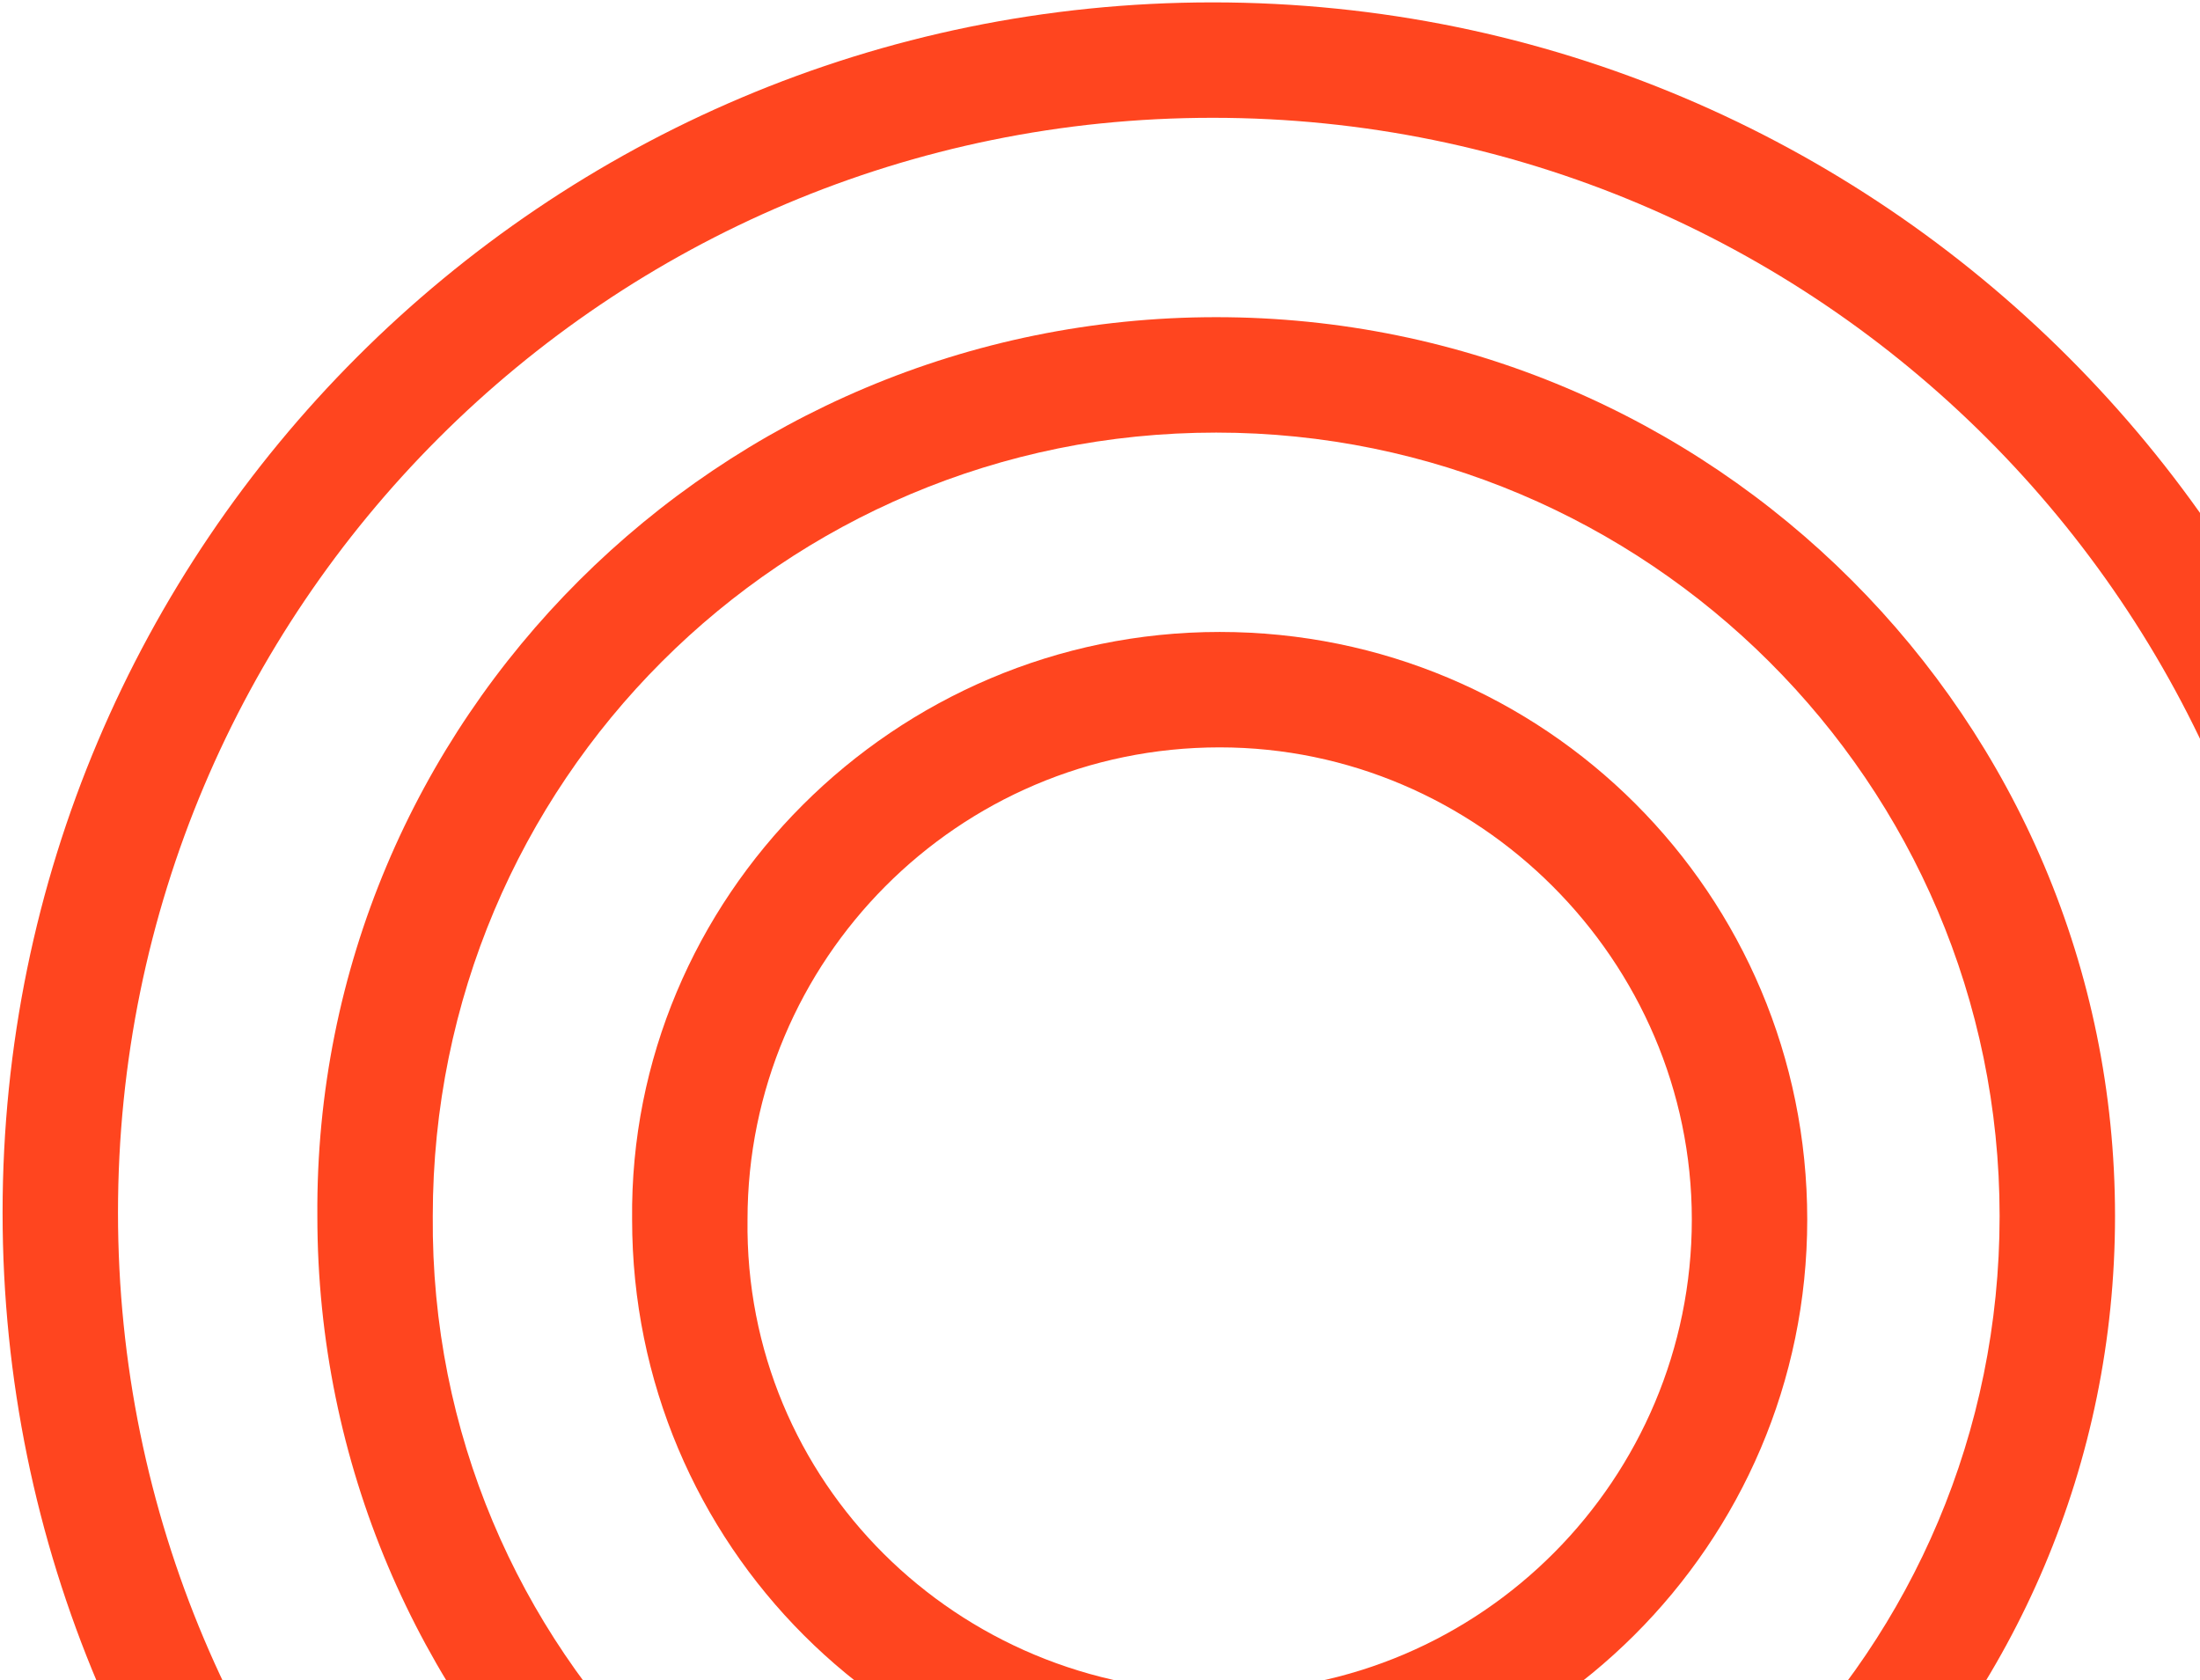
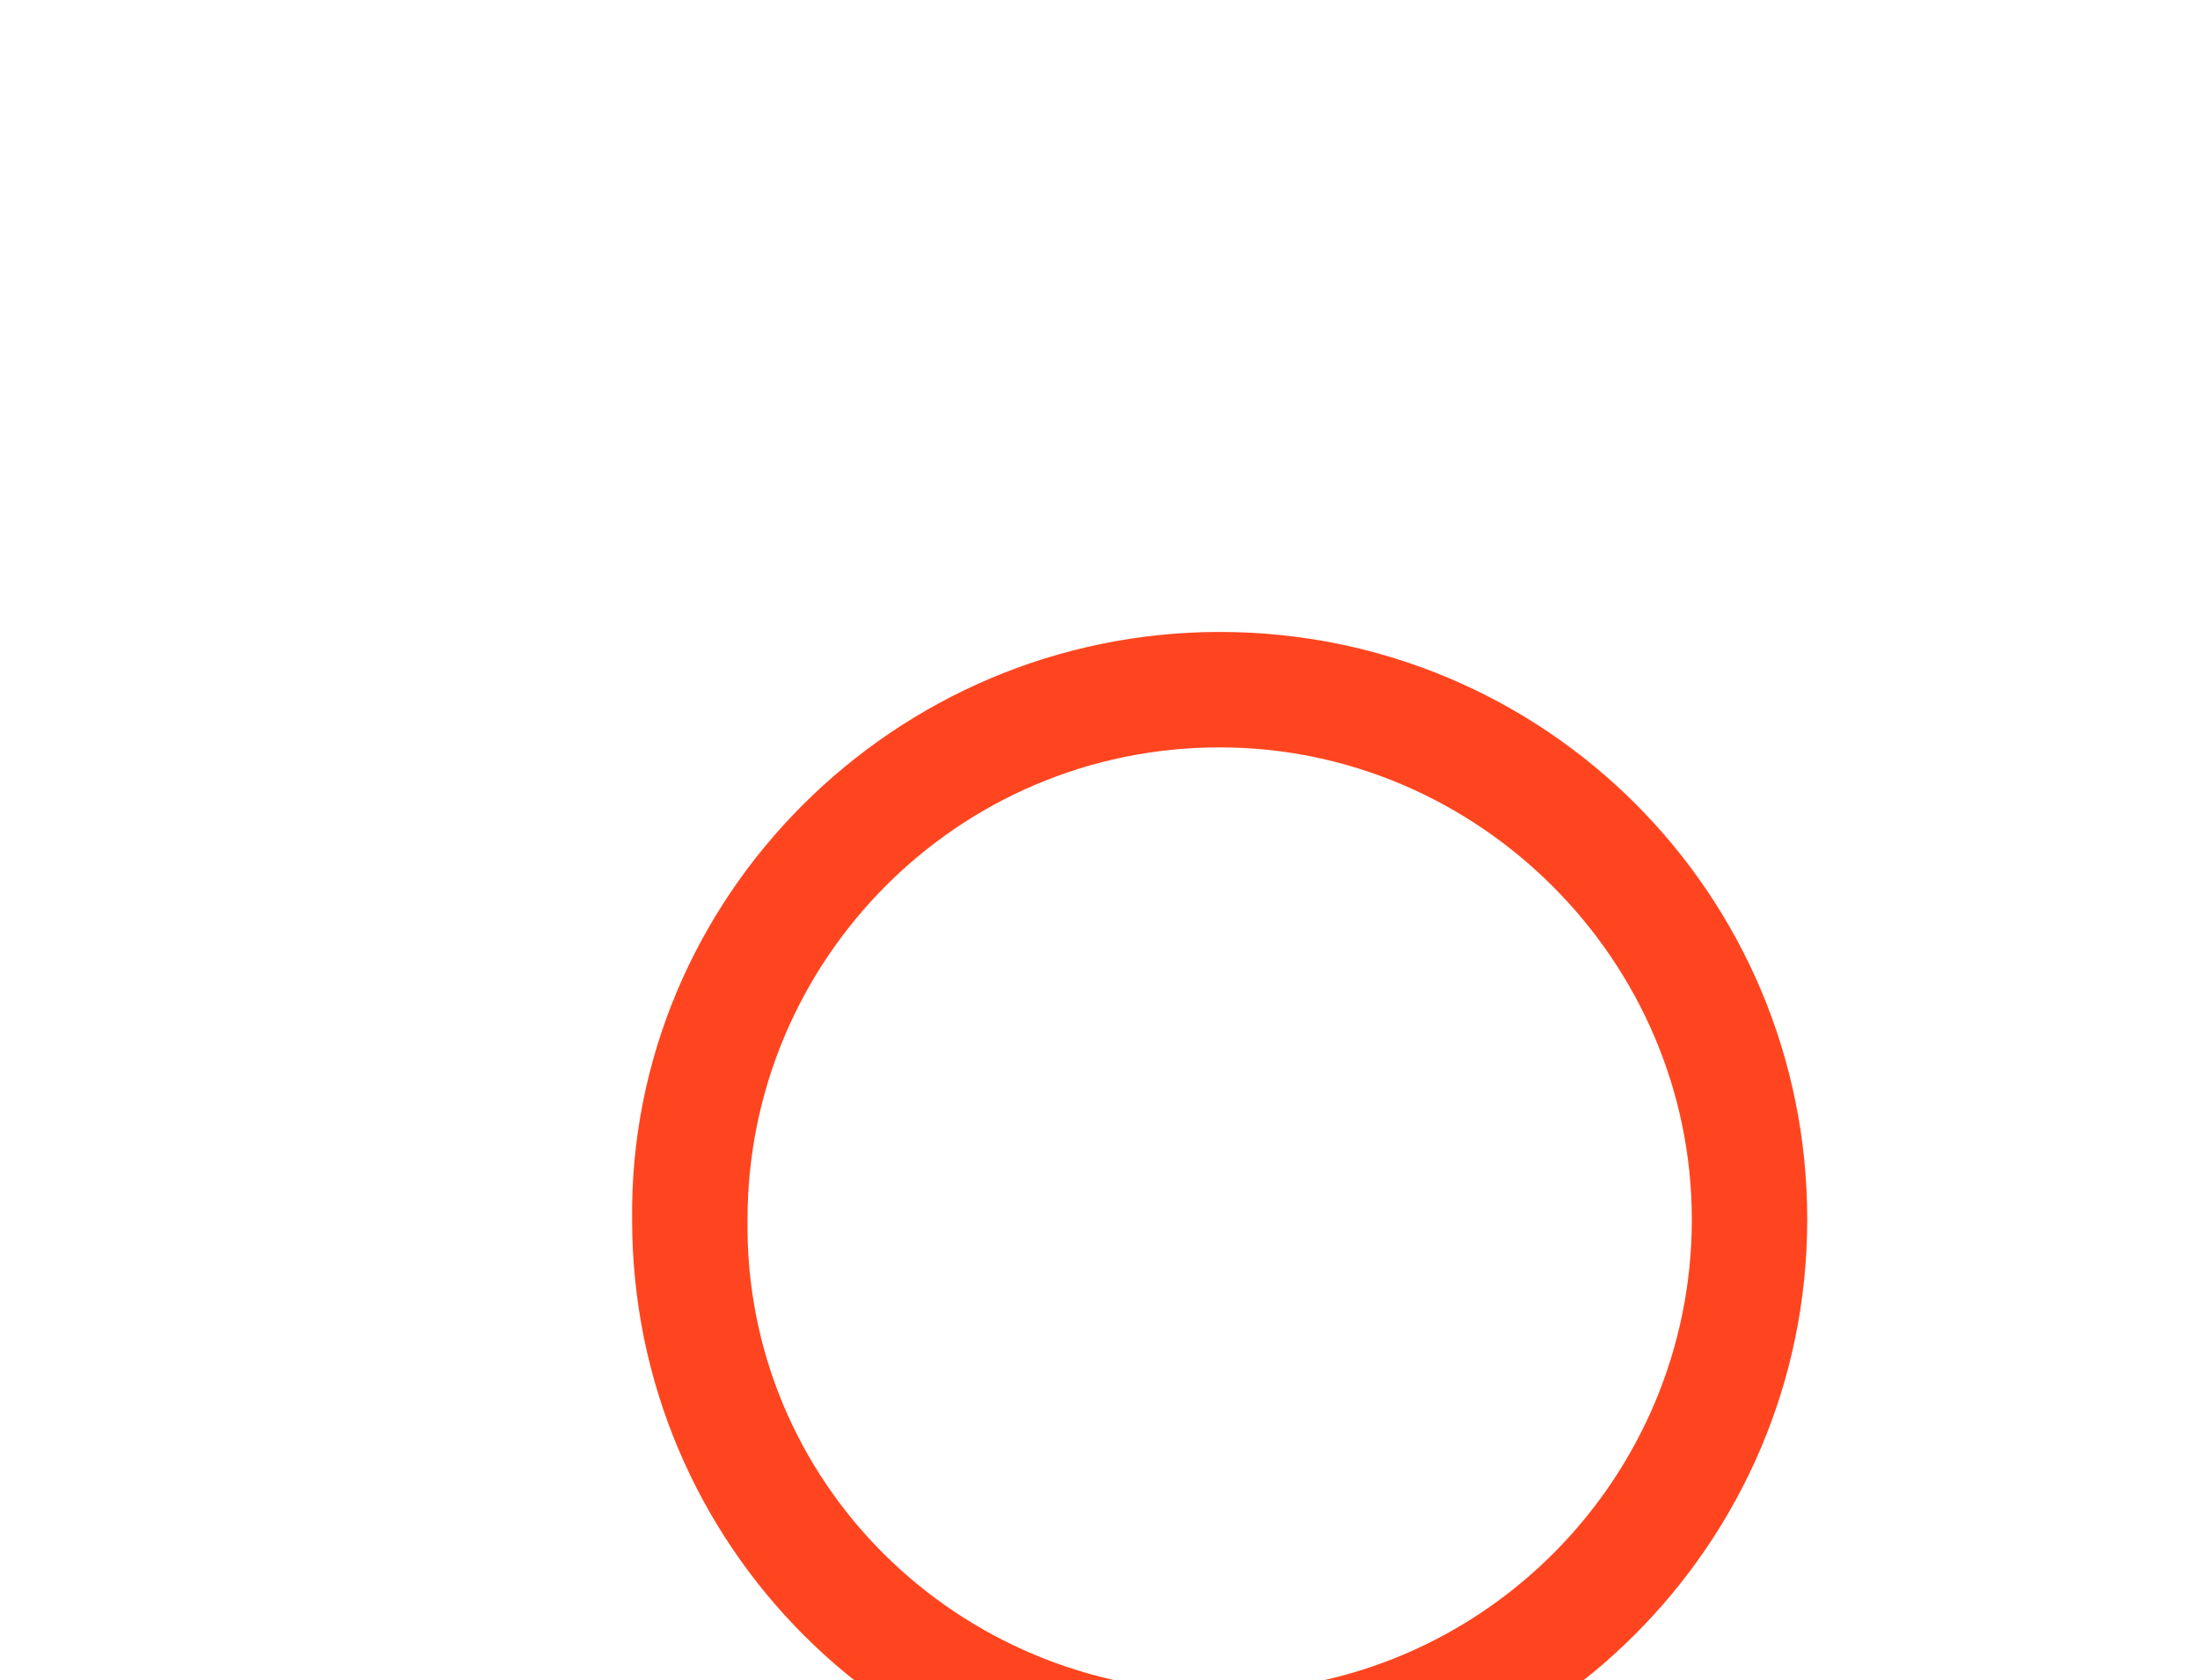
<svg xmlns="http://www.w3.org/2000/svg" width="677" height="517" viewBox="0 0 677 517" fill="none">
-   <path d="M373.174 0.733C578.738 0.733 745.557 167.552 745.557 373.116C745.557 578.678 578.738 745.497 373.174 745.497C167.612 745.497 0.794 578.678 0.794 373.116C0.794 167.552 167.612 0.733 373.174 0.733ZM373.174 709.98C559.366 709.98 710.04 559.306 710.04 373.116C710.04 186.924 559.366 36.249 373.174 36.249C186.984 36.249 36.31 186.924 36.31 373.116C36.31 559.306 186.984 709.98 373.174 709.98Z" fill="#FF451F" />
-   <path d="M374.255 97.597C527.082 97.597 650.851 221.365 650.851 374.194C650.851 527.02 527.082 650.789 374.255 650.789C221.429 650.789 97.659 527.02 97.659 374.194C96.583 221.365 221.429 97.597 374.255 97.597ZM374.255 615.273C507.71 615.273 615.334 507.649 615.334 374.194C615.334 240.738 506.634 133.113 374.255 133.113C240.8 133.113 133.176 240.738 133.176 374.194C132.1 507.649 240.8 615.273 374.255 615.273Z" fill="#FF451F" />
  <path d="M375.326 194.459C475.417 194.459 556.136 275.178 556.136 375.267C556.136 475.358 474.341 556.078 375.326 556.078C275.235 556.078 194.518 475.358 194.518 375.267C193.442 276.254 275.235 194.459 375.326 194.459ZM375.326 520.561C456.045 520.561 520.619 454.91 520.619 375.267C520.619 295.627 454.969 229.975 375.326 229.975C294.606 229.975 230.032 295.627 230.032 375.267C228.955 455.987 294.606 520.561 375.326 520.561Z" fill="#FF451F" />
</svg>